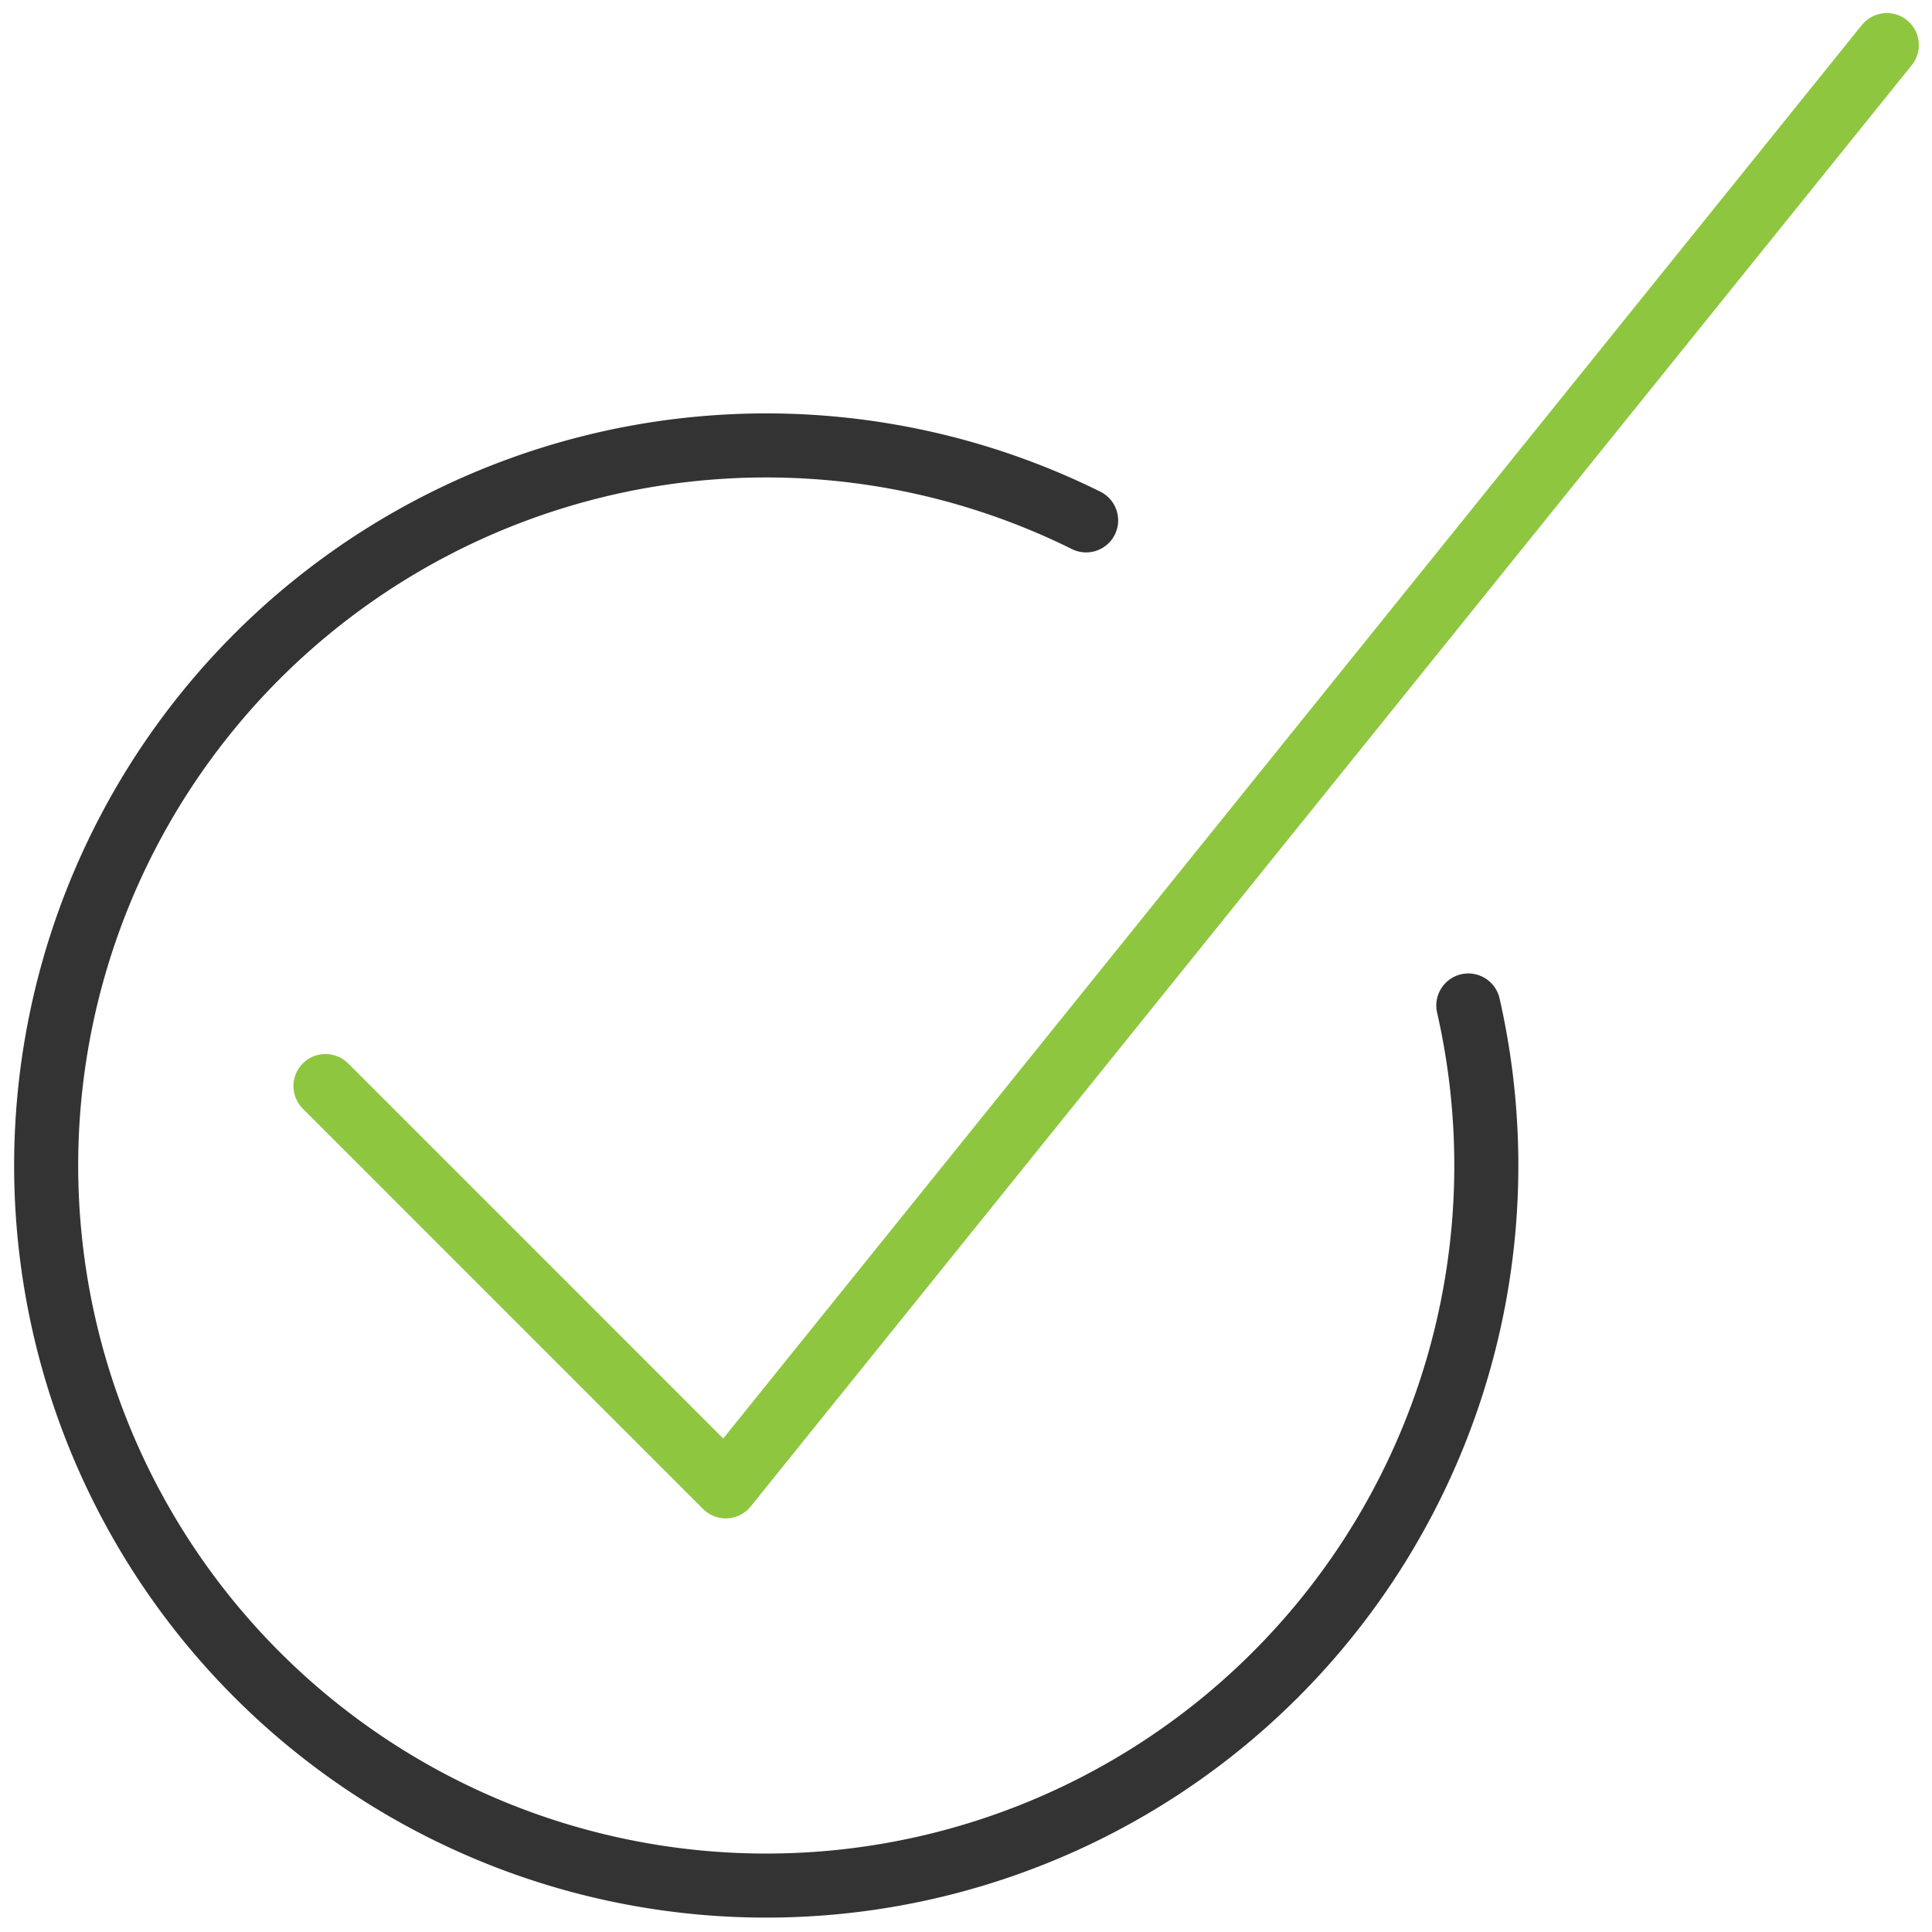
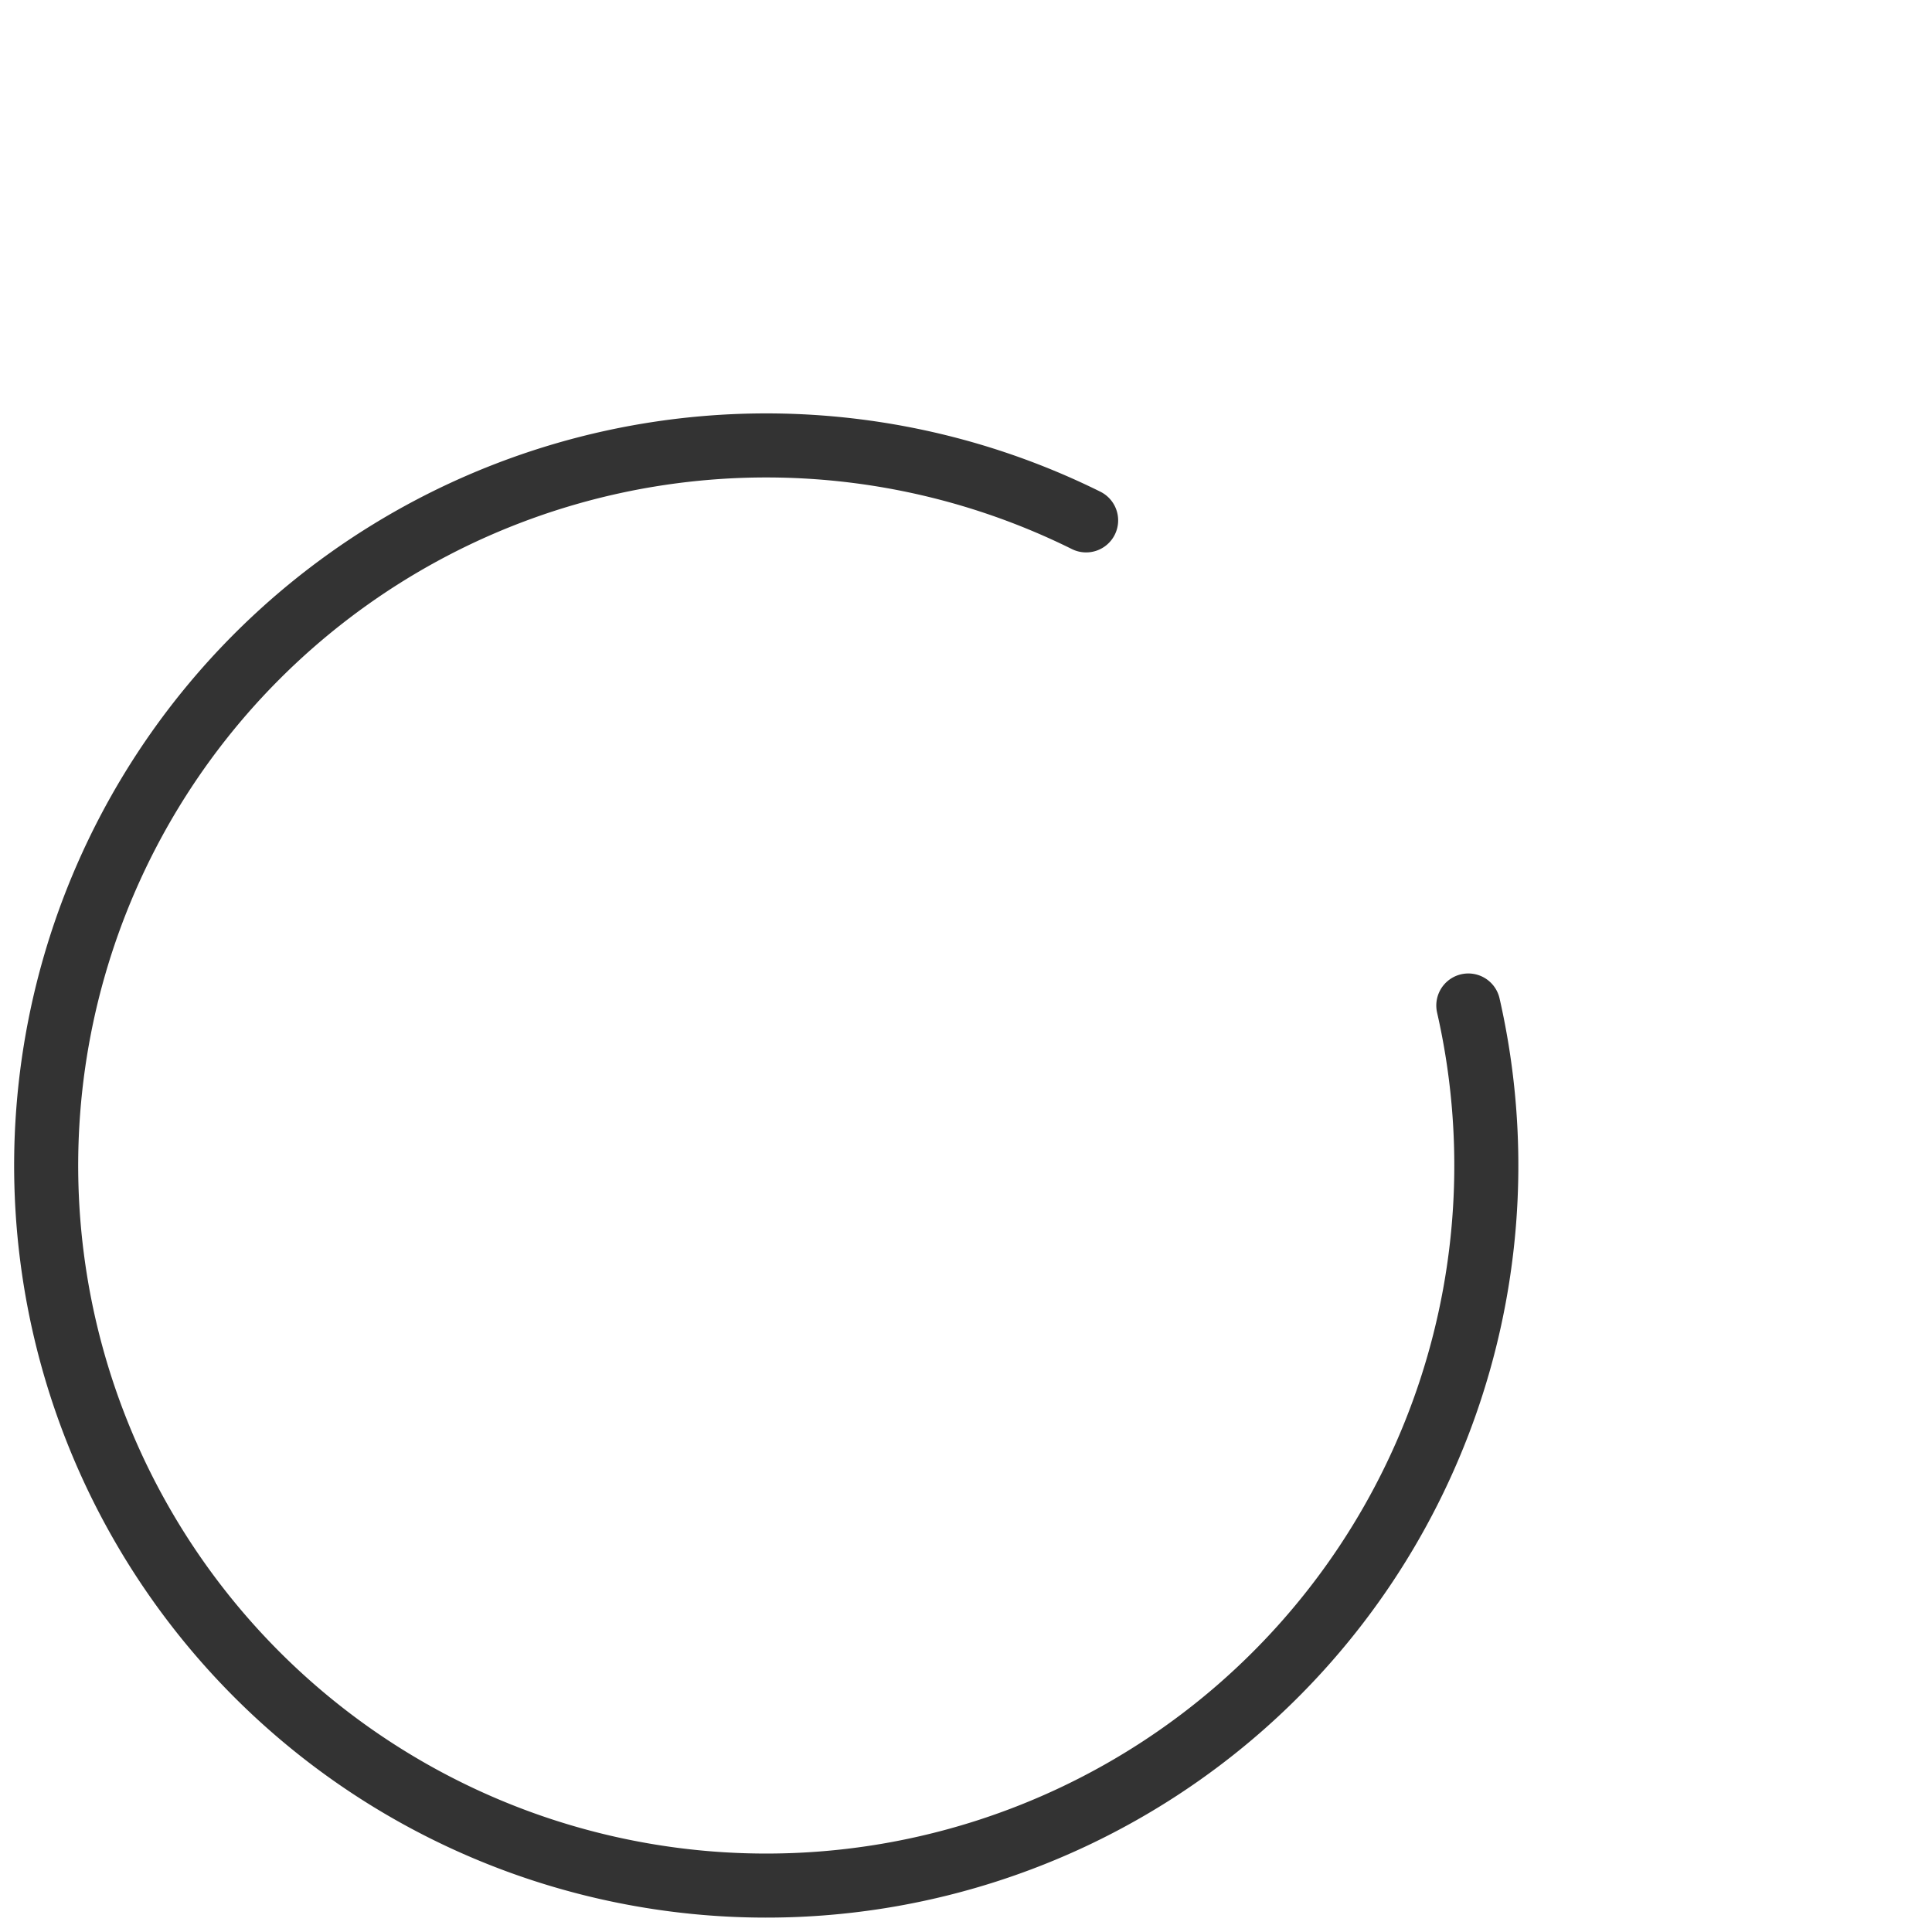
<svg xmlns="http://www.w3.org/2000/svg" height="52" width="52">
  <g stroke-linejoin="round" stroke-linecap="round" fill-rule="evenodd" fill="none" stroke-width="1.724">
-     <path d="M50.784 1.213l-31.25 38.793L8.76 29.231" stroke="#8FC640" />
    <path stroke="#333" d="M39.52 27.063a19.381 19.381 0 11-10.287-13.057" />
  </g>
</svg>